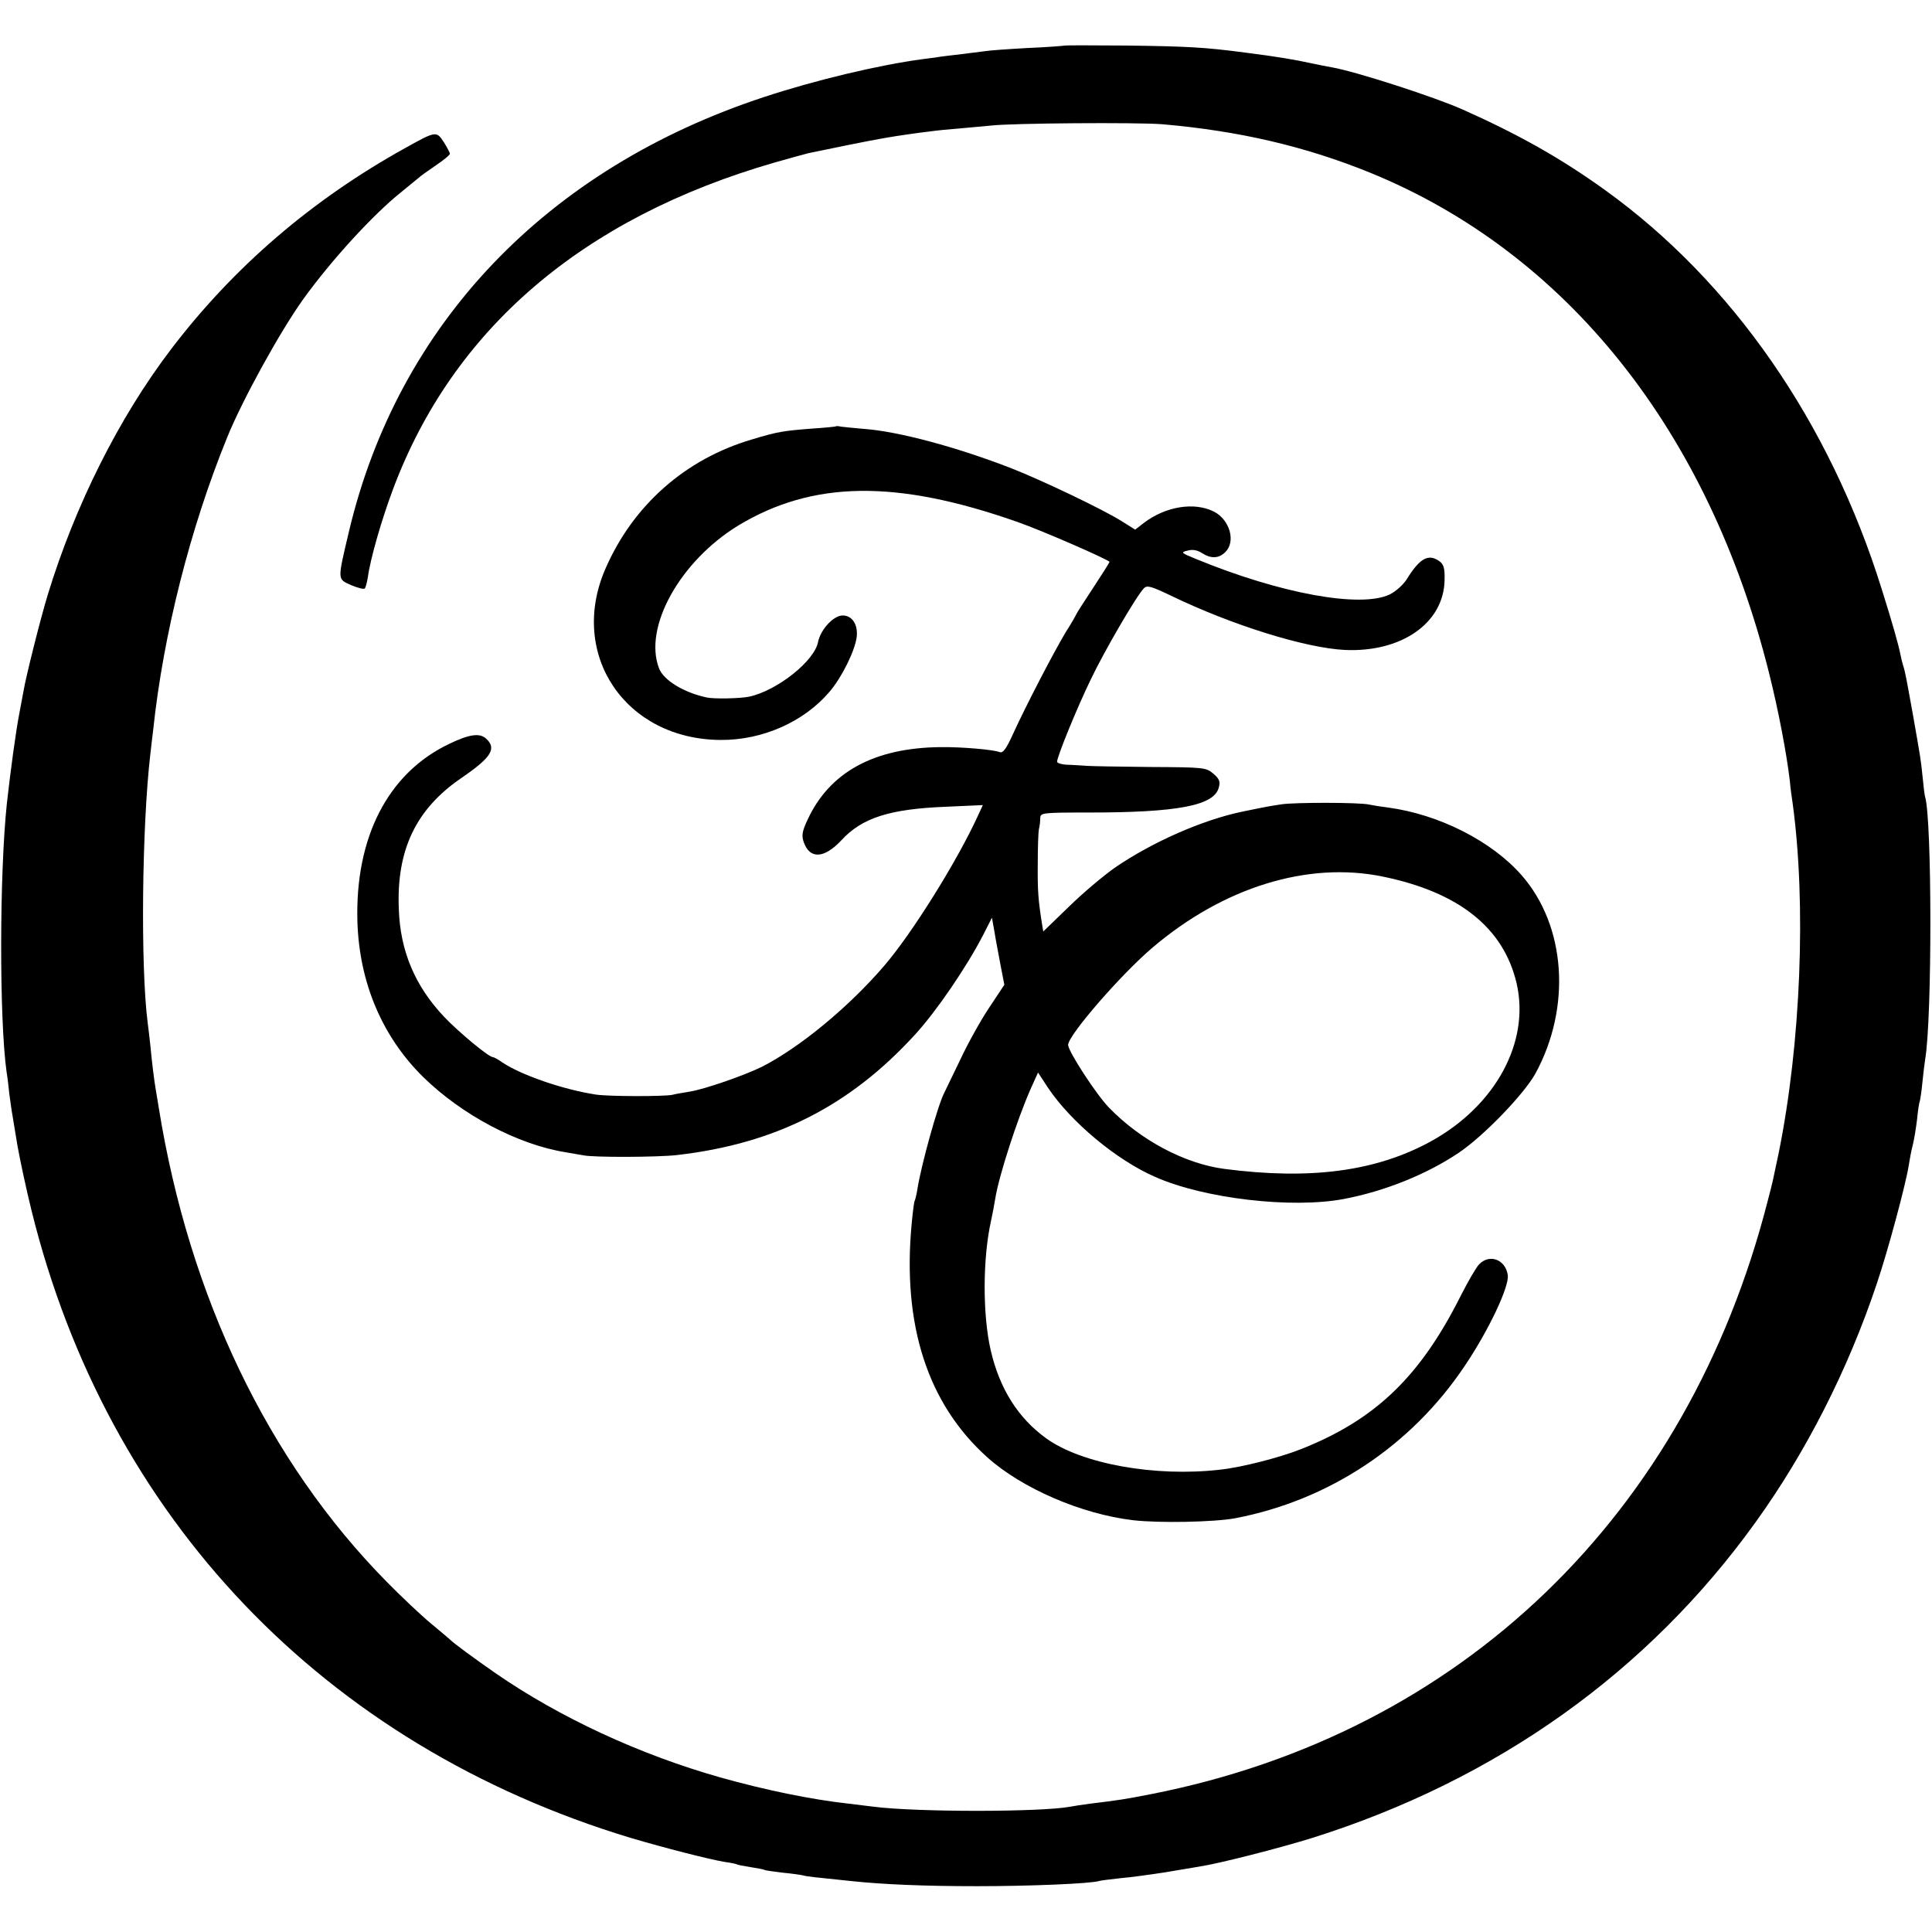
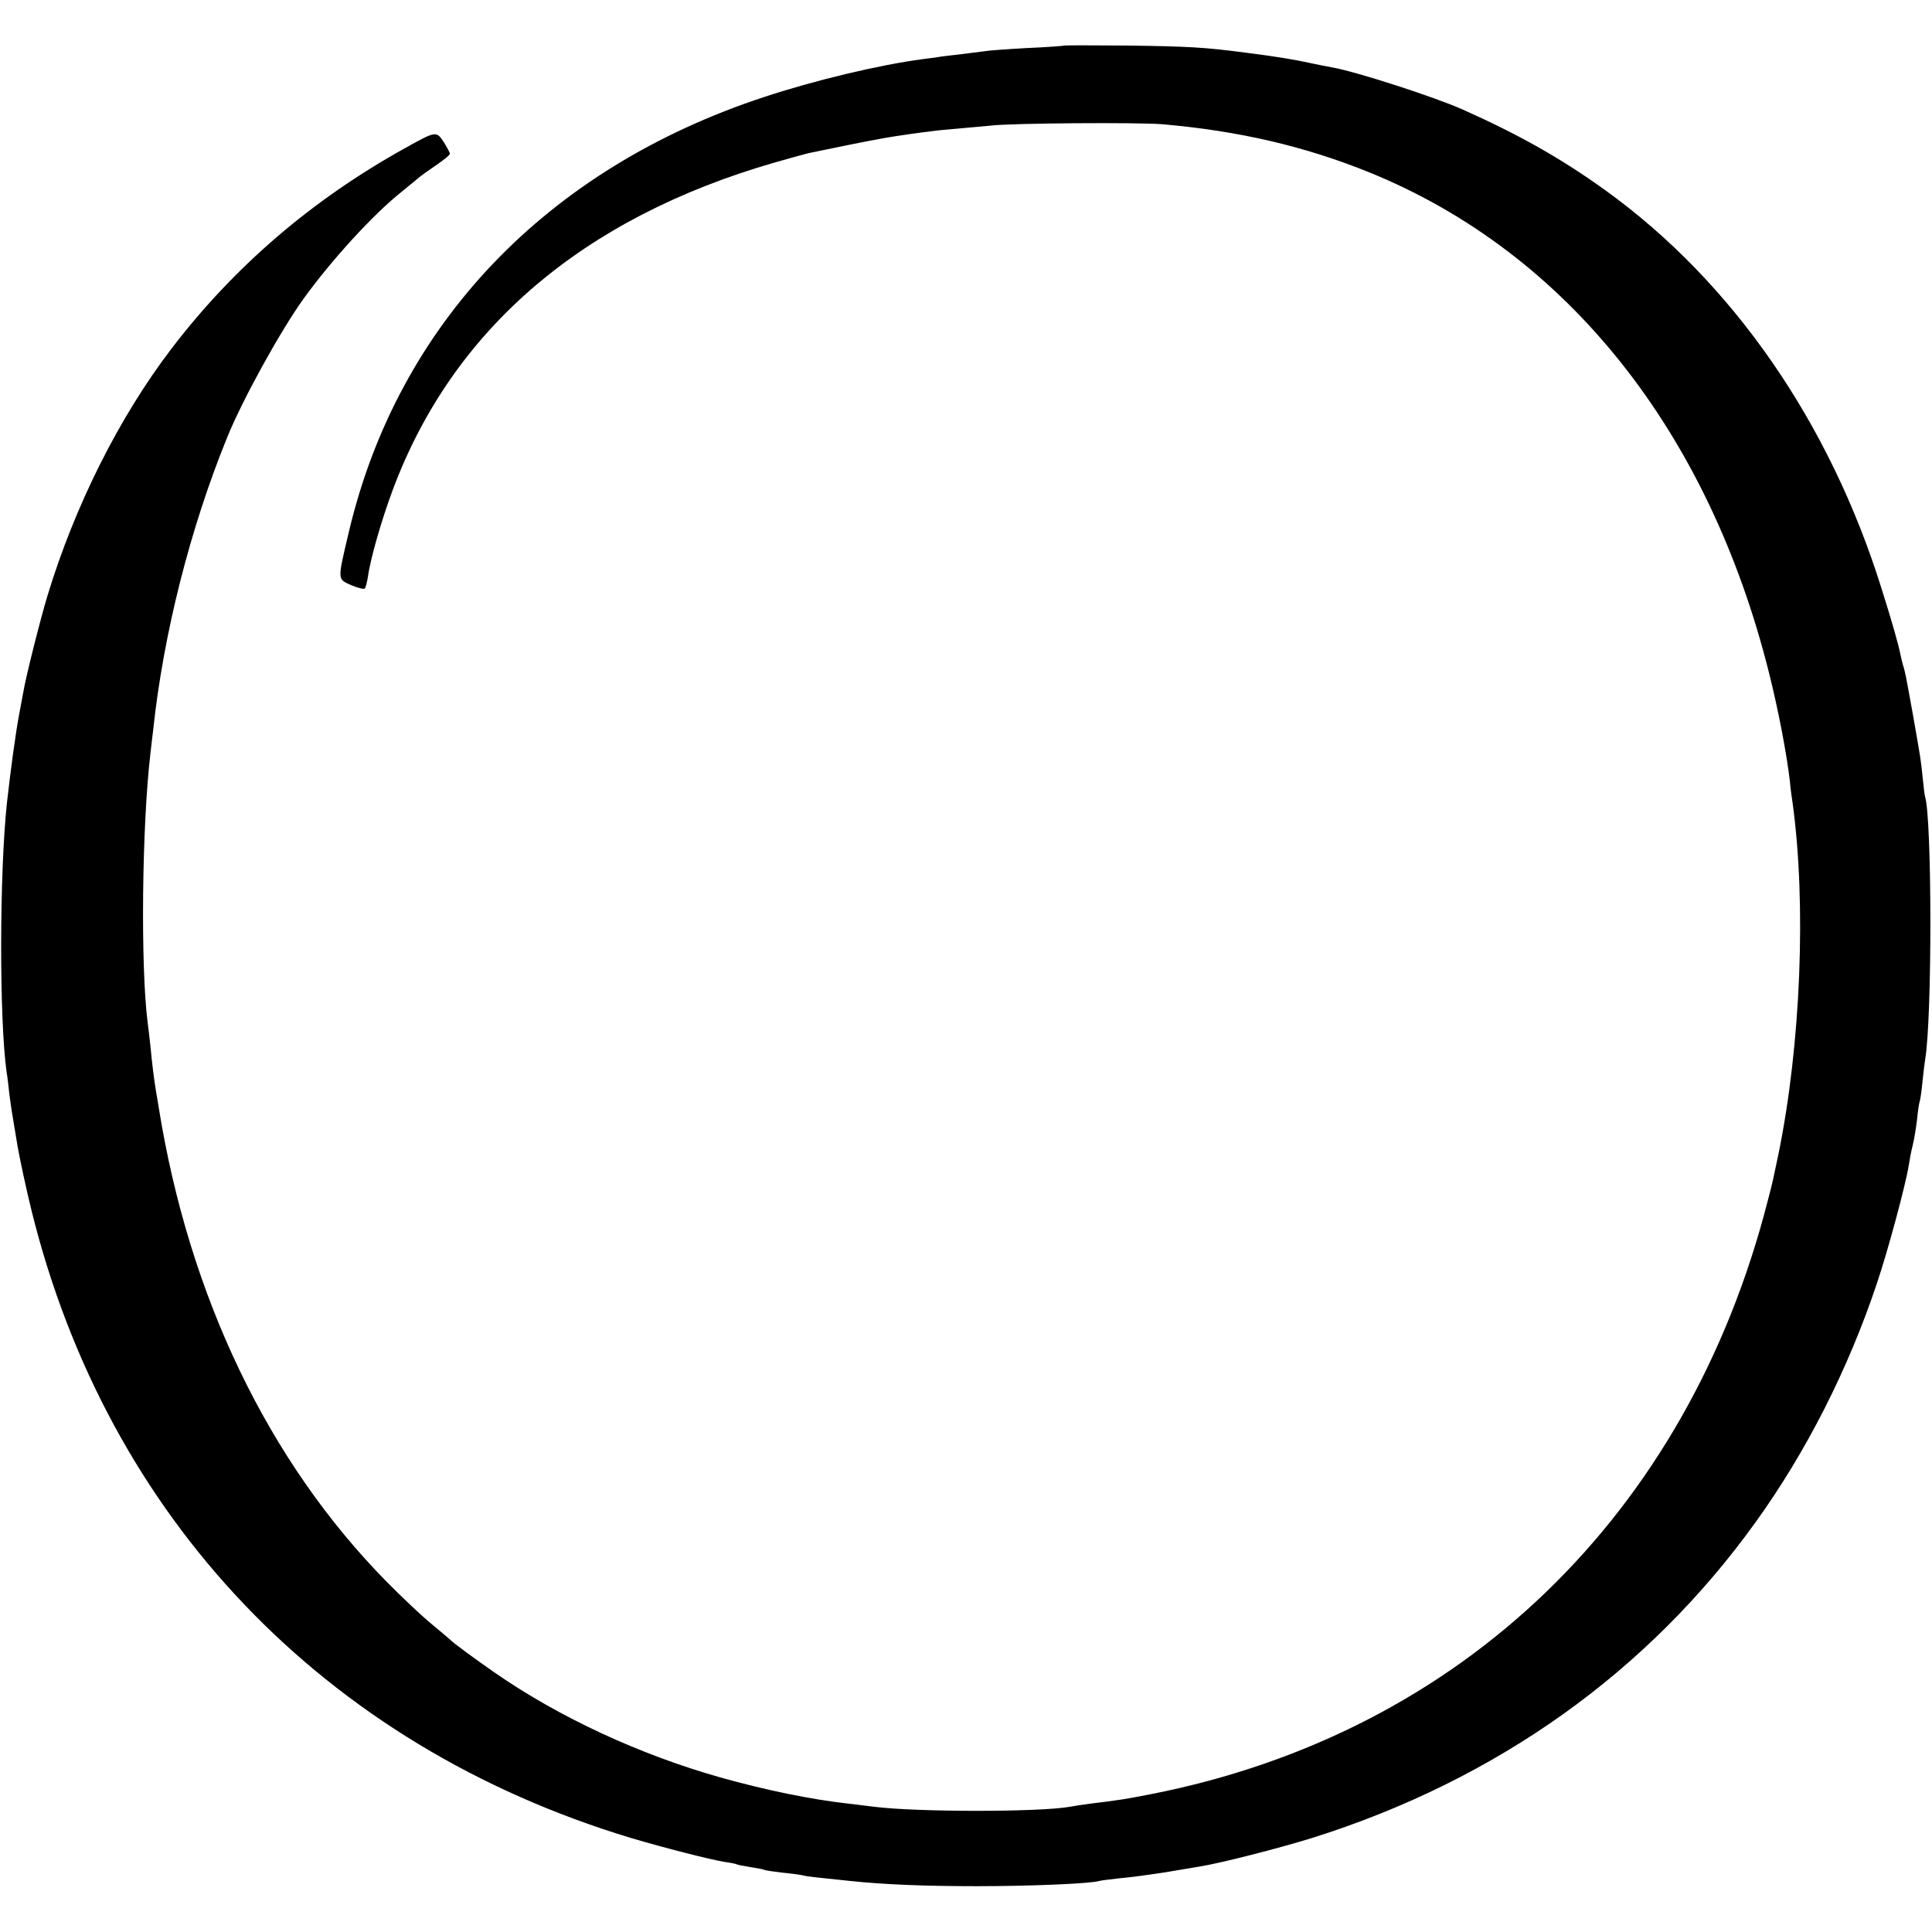
<svg xmlns="http://www.w3.org/2000/svg" version="1.0" width="700pt" height="700pt" viewBox="0 0 700 700" preserveAspectRatio="xMidYMid meet">
  <g transform="translate(0,700) scale(0.1,-0.1)" fill="#000000" stroke="none">
    <path d="M3858 6835 c-2 -1 -63 -6 -136 -9 -73 -4 -140 -9 -150 -11 -9 -1 -48 -6 -87 -11 -38 -4 -72 -9 -75 -9 -3 -1 -32 -5 -65 -9 -160 -21 -393 -77 -575 -137 -789 -259 -1328 -823 -1506 -1576 -42 -178 -42 -170 8 -193 24 -10 46 -16 50 -12 3 4 8 23 11 42 9 66 49 205 90 315 217 582 687 985 1383 1186 59 17 115 32 123 34 9 2 72 15 141 29 125 25 149 29 225 40 22 3 56 8 76 10 20 3 70 8 110 11 41 4 90 8 109 10 74 9 530 12 620 5 278 -24 519 -80 755 -176 712 -291 1226 -936 1445 -1814 33 -132 63 -288 75 -390 2 -25 7 -61 10 -80 50 -366 30 -872 -51 -1270 -22 -104 -20 -98 -39 -170 -291 -1140 -1111 -1929 -2232 -2150 -97 -19 -116 -22 -223 -35 -30 -4 -63 -9 -72 -11 -109 -20 -557 -20 -713 0 -16 2 -57 7 -90 11 -136 15 -301 49 -465 95 -293 83 -582 217 -815 378 -75 52 -154 110 -165 122 -3 3 -34 29 -70 59 -36 30 -108 98 -160 151 -428 435 -715 1032 -825 1718 -3 17 -7 45 -10 60 -7 41 -14 99 -20 162 -3 30 -8 69 -10 85 -26 203 -21 711 10 975 3 25 7 63 10 85 37 348 134 731 268 1060 55 136 192 384 275 500 102 142 255 309 357 390 27 22 55 45 61 50 6 6 34 26 62 45 28 19 52 38 52 43 0 4 -10 23 -22 42 -27 41 -28 41 -141 -22 -337 -187 -620 -430 -847 -728 -189 -248 -348 -566 -447 -890 -26 -85 -80 -300 -88 -350 -3 -16 -10 -52 -15 -80 -13 -68 -31 -201 -45 -325 -27 -254 -28 -782 -1 -975 3 -16 7 -52 10 -80 4 -27 8 -61 11 -75 2 -14 11 -66 19 -115 9 -50 31 -153 50 -230 275 -1115 1060 -1938 2171 -2274 121 -36 286 -78 340 -87 22 -3 42 -7 45 -9 3 -2 25 -6 50 -10 25 -4 47 -8 50 -10 3 -2 33 -6 65 -10 33 -3 67 -8 75 -10 14 -4 44 -7 170 -20 121 -13 274 -19 460 -19 188 0 413 9 443 19 7 2 41 6 77 10 36 3 108 13 160 21 52 9 109 18 125 21 73 11 291 67 410 104 667 210 1216 601 1606 1144 183 254 335 553 439 864 41 121 106 364 116 430 3 20 9 52 14 71 5 19 12 62 16 95 3 33 8 63 10 66 1 3 6 32 9 65 3 32 8 70 10 84 26 149 25 874 0 953 -2 7 -6 39 -9 72 -7 66 -6 60 -35 225 -25 138 -28 156 -36 180 -3 10 -7 27 -9 37 -8 40 -29 114 -68 238 -188 604 -541 1114 -1002 1446 -160 115 -310 200 -516 292 -103 46 -388 138 -474 153 -17 3 -49 9 -71 14 -64 14 -129 25 -240 39 -151 20 -211 23 -432 26 -123 1 -224 1 -225 0z" />
-     <path d="M3028 5455 c-2 -1 -41 -5 -88 -8 -101 -8 -123 -11 -215 -39 -242 -71 -432 -239 -532 -470 -134 -310 73 -617 418 -619 151 -1 301 65 394 174 45 52 93 150 99 199 5 45 -16 78 -51 78 -33 0 -80 -51 -89 -96 -13 -69 -148 -176 -249 -198 -32 -7 -129 -9 -155 -3 -83 18 -155 62 -172 105 -58 149 76 389 287 518 270 163 573 167 1011 13 89 -31 334 -138 334 -145 0 -2 -27 -45 -60 -95 -33 -50 -60 -92 -60 -94 0 -1 -17 -32 -39 -66 -44 -74 -142 -262 -190 -367 -25 -55 -37 -72 -49 -67 -23 9 -138 19 -213 18 -241 -2 -403 -90 -483 -263 -20 -43 -22 -57 -14 -81 22 -63 74 -60 136 6 75 82 176 114 380 122 l133 6 -18 -39 c-75 -164 -239 -427 -340 -544 -128 -149 -305 -295 -442 -365 -63 -31 -206 -81 -261 -90 -25 -4 -54 -9 -65 -12 -33 -6 -226 -6 -275 1 -119 18 -273 71 -342 118 -14 10 -29 18 -33 18 -14 0 -123 90 -176 146 -105 111 -159 238 -164 390 -9 214 62 362 225 474 110 75 131 108 91 144 -23 21 -61 16 -135 -20 -221 -106 -340 -339 -331 -644 7 -221 90 -416 238 -562 141 -138 343 -245 517 -273 19 -3 48 -8 64 -11 37 -8 270 -7 339 1 356 41 625 177 862 436 78 85 187 245 247 361 l32 63 9 -50 c4 -27 15 -82 22 -121 l14 -72 -55 -83 c-31 -46 -78 -131 -105 -189 -28 -58 -54 -112 -58 -120 -23 -44 -83 -260 -97 -348 -3 -20 -8 -40 -10 -43 -2 -3 -7 -41 -11 -85 -34 -365 58 -650 274 -844 126 -113 342 -206 528 -228 95 -11 294 -7 370 7 340 65 638 262 832 552 87 129 162 288 156 329 -8 56 -65 78 -103 40 -11 -11 -40 -61 -66 -112 -148 -296 -311 -453 -584 -560 -77 -30 -213 -65 -290 -73 -235 -27 -502 21 -630 114 -101 73 -168 179 -200 317 -30 128 -30 334 1 472 5 23 12 59 15 79 13 82 79 286 128 397 l27 60 36 -55 c83 -124 248 -262 388 -323 177 -79 497 -116 685 -80 147 28 299 89 415 167 92 62 236 212 278 287 131 240 111 535 -50 719 -108 123 -298 220 -483 245 -25 3 -56 8 -70 11 -35 8 -267 8 -315 1 -41 -6 -53 -8 -145 -27 -143 -30 -323 -109 -458 -201 -42 -29 -119 -94 -169 -143 l-93 -90 -5 30 c-13 83 -16 118 -15 215 0 58 2 114 4 125 3 11 5 29 5 41 1 19 6 20 174 20 324 0 457 25 473 91 6 21 2 31 -20 50 -26 22 -33 23 -229 24 -111 1 -213 3 -227 4 -14 1 -44 3 -67 4 -24 0 -43 6 -43 11 0 18 71 193 122 298 48 101 166 304 193 331 11 11 26 7 97 -27 221 -107 488 -190 631 -197 206 -9 358 98 361 253 1 42 -3 57 -18 68 -40 29 -71 13 -120 -66 -12 -19 -39 -43 -61 -54 -106 -50 -396 3 -700 128 -57 23 -58 25 -32 31 18 5 35 2 52 -9 33 -21 61 -20 85 4 38 38 16 116 -41 146 -71 36 -175 20 -255 -41 l-31 -24 -48 30 c-64 41 -290 149 -400 192 -198 77 -410 134 -535 143 -36 3 -73 7 -82 8 -9 2 -18 3 -20 1z m1982 -1631 c277 -57 438 -186 485 -387 49 -212 -76 -443 -310 -572 -198 -109 -437 -141 -750 -100 -143 19 -303 104 -417 222 -45 46 -148 204 -148 227 0 35 191 255 305 352 257 219 563 314 835 258z" />
  </g>
</svg>